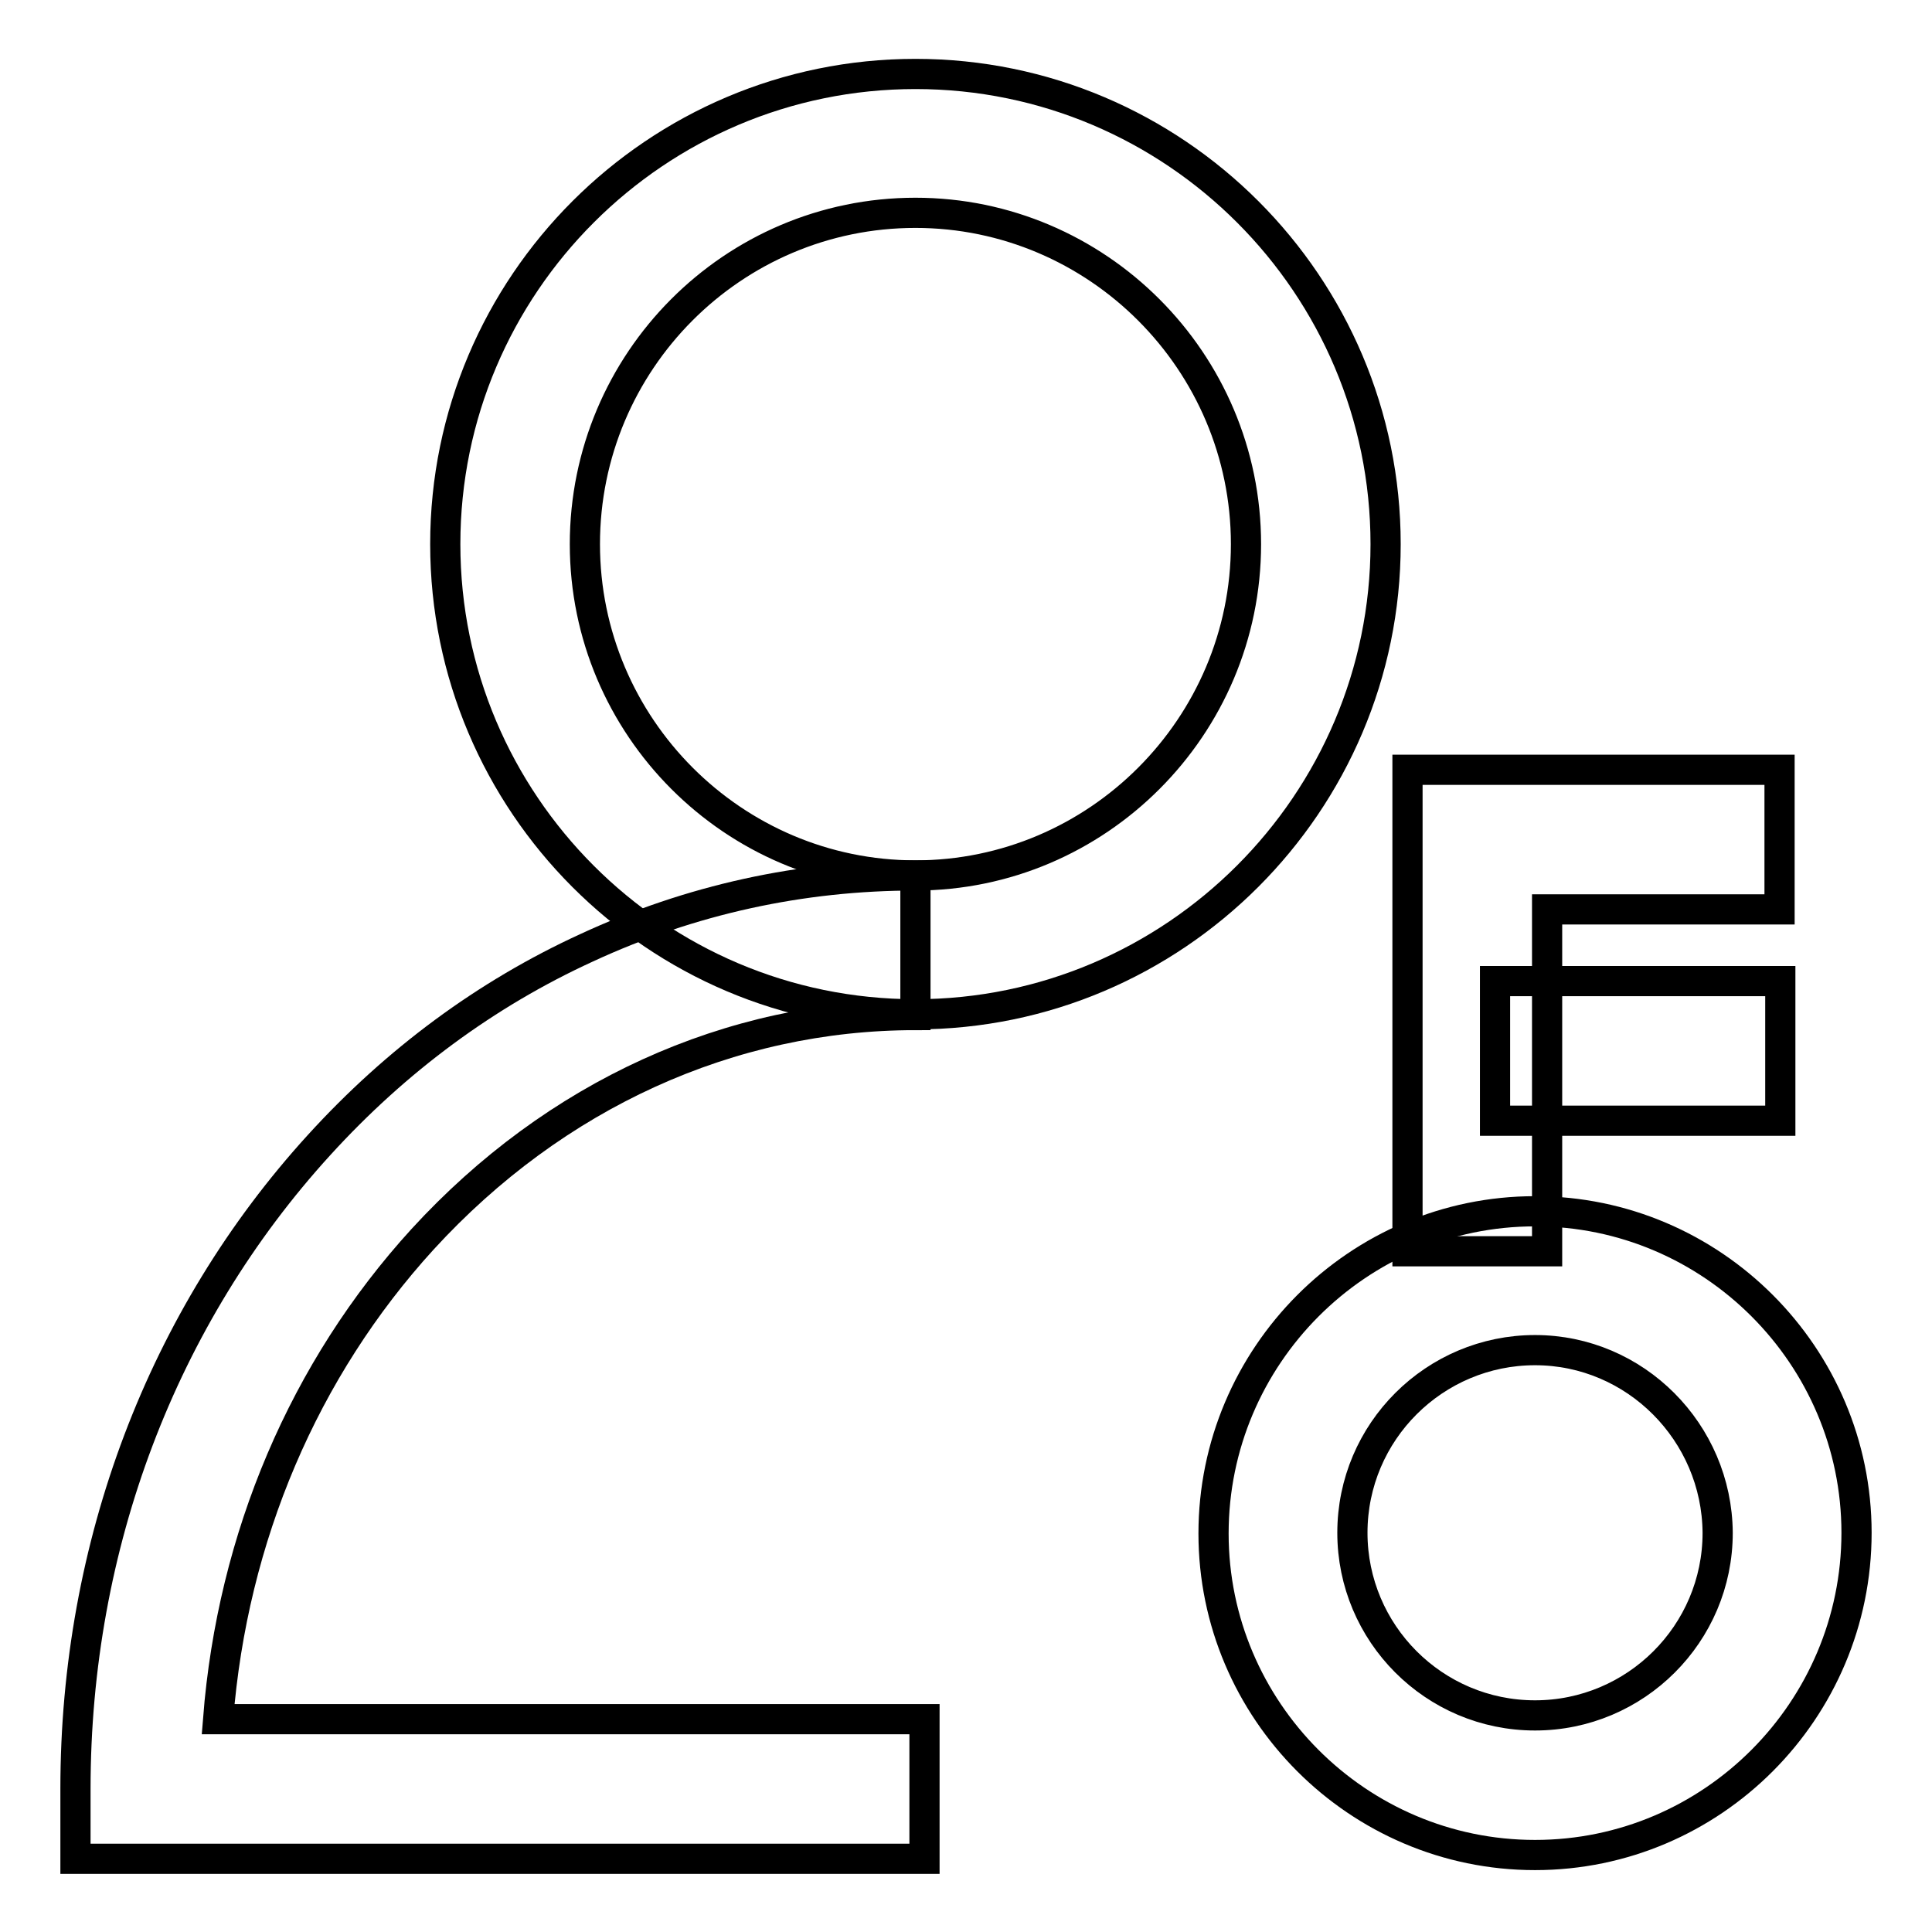
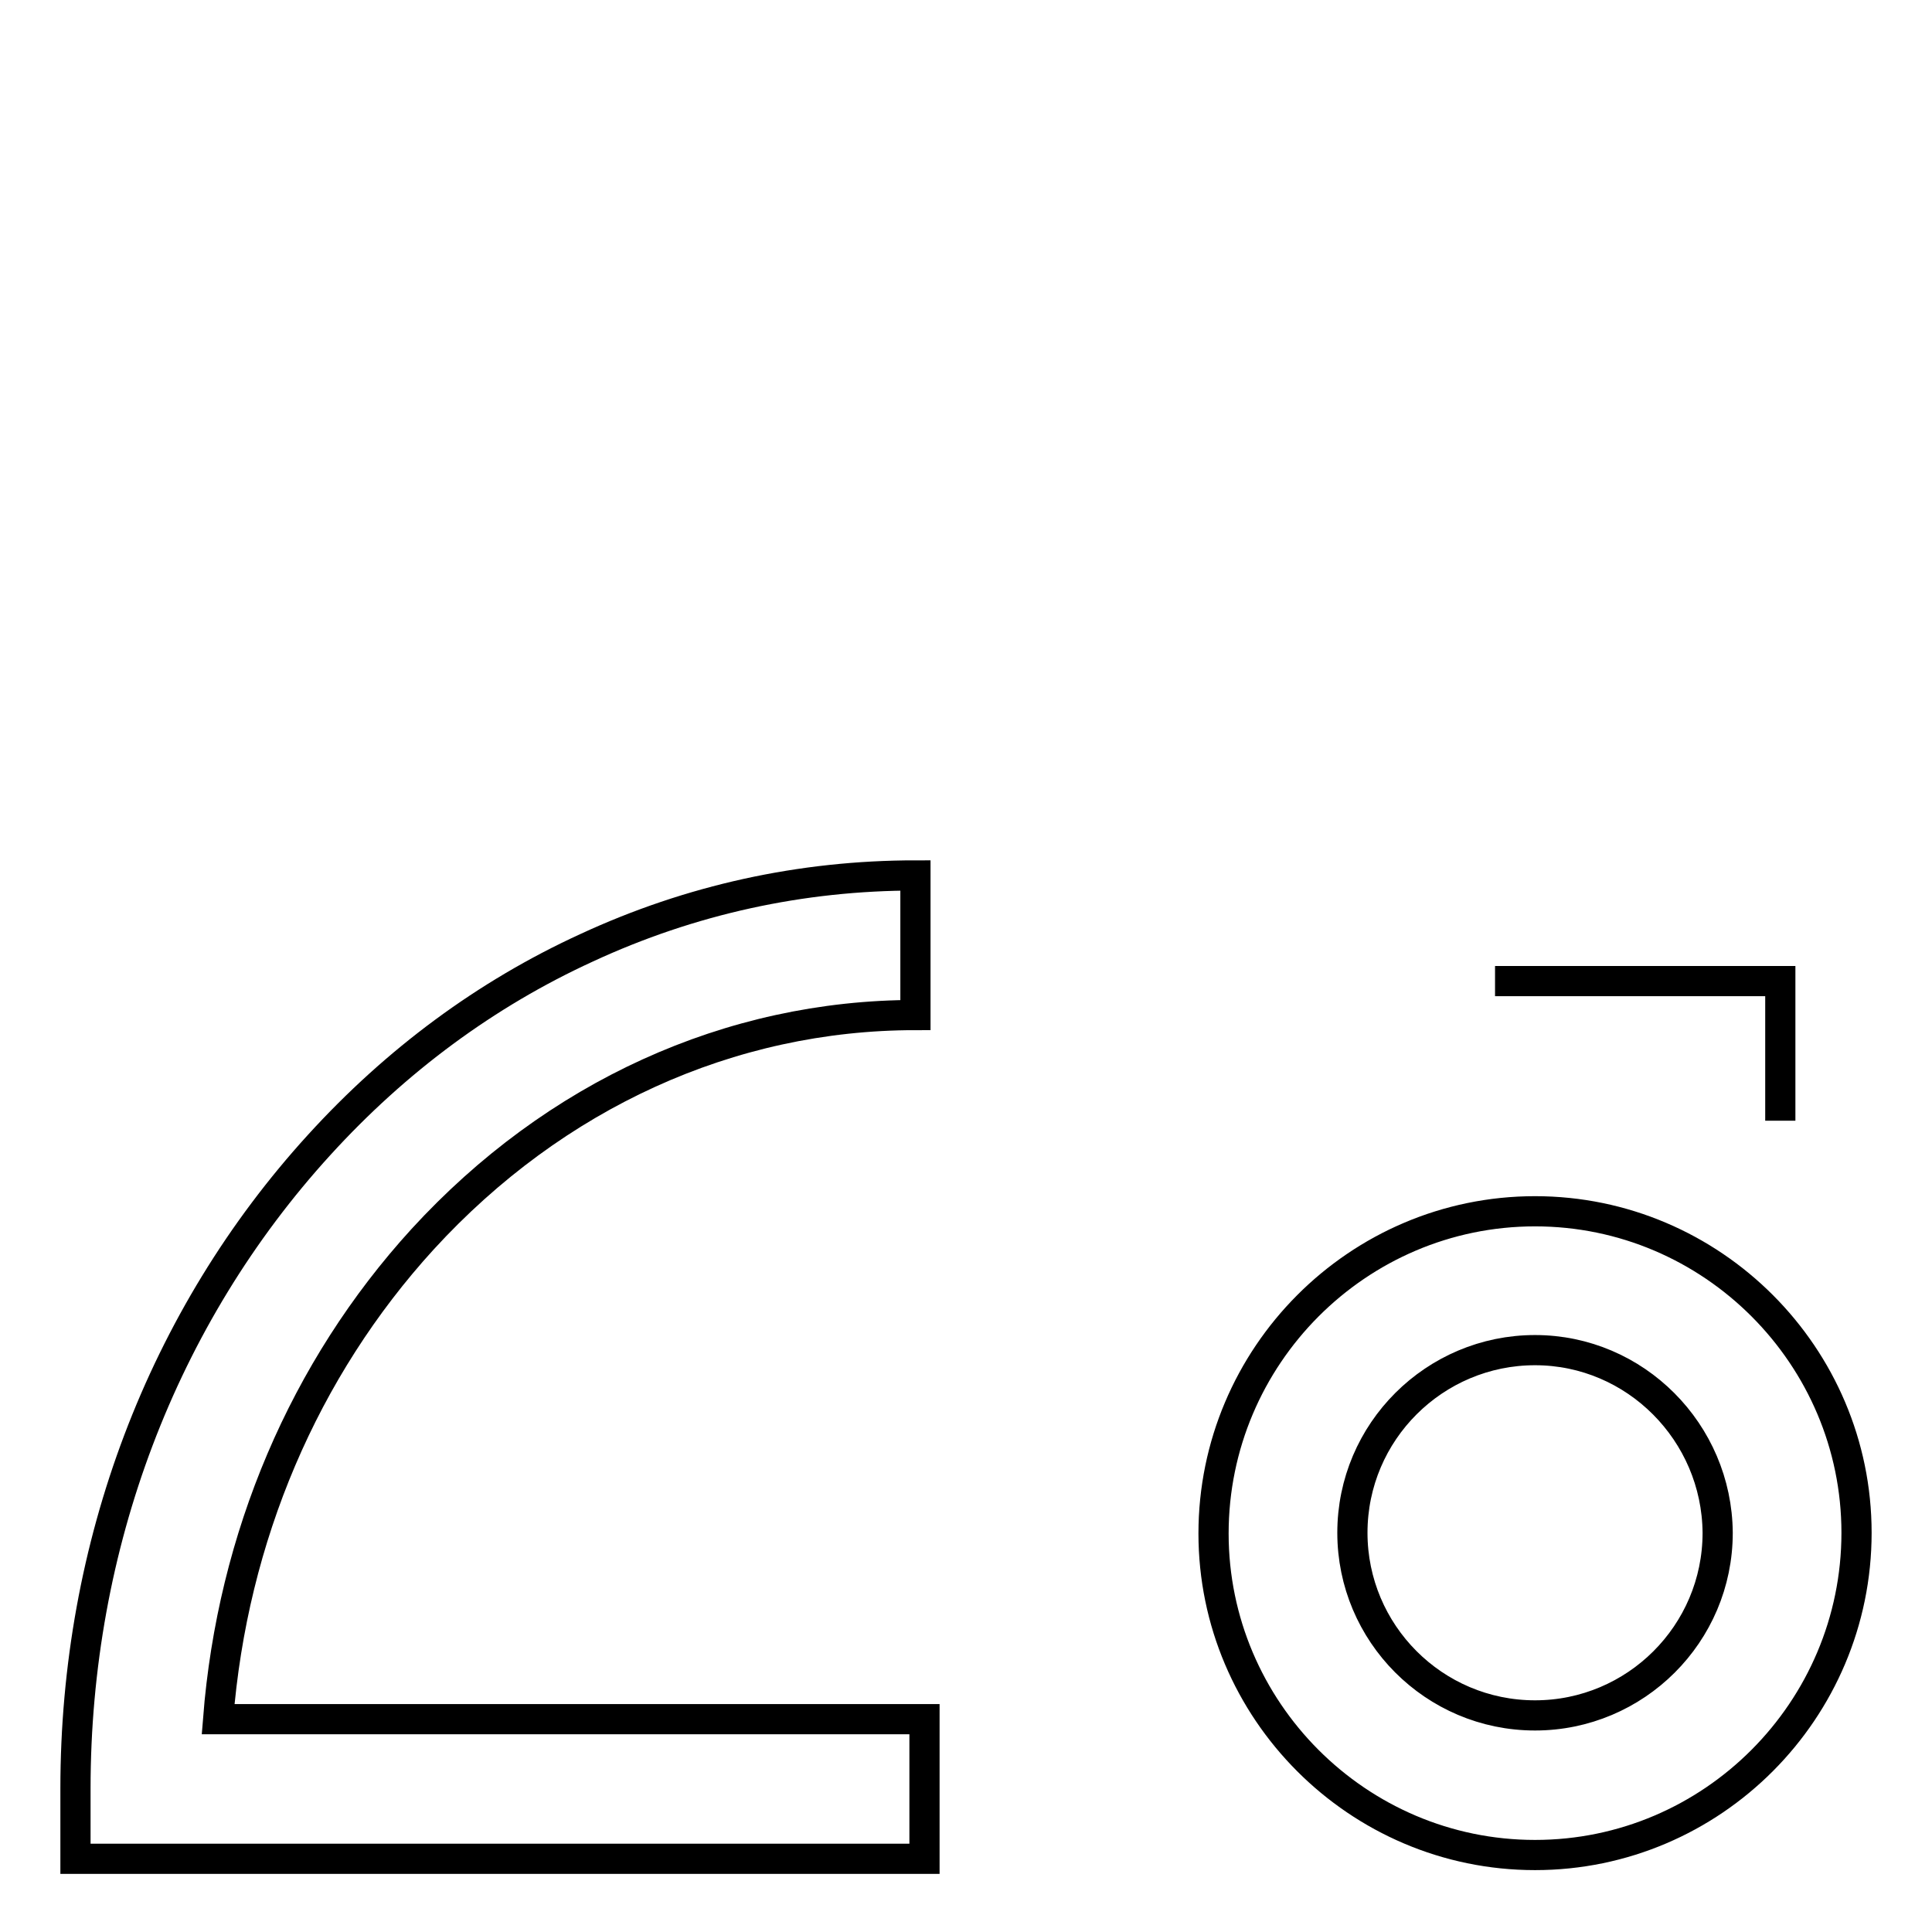
<svg xmlns="http://www.w3.org/2000/svg" version="1.1" x="0px" y="0px" viewBox="0 0 256 256" enable-background="new 0 0 256 256" xml:space="preserve">
  <g>
-     <path stroke-width="4" fill-opacity="0" stroke="#000000" d="M121.3,134.4c-34.4,0-62.3-28-62.3-62.3c0-34.4,28-62.3,62.3-62.3c34.4,0,62.3,28,62.3,62.3 S155.6,134.4,121.3,134.4z M121.3,28.2c-24.2,0-43.8,19.7-43.8,43.9c0,24.2,19.7,43.9,43.8,43.9c24.1,0,43.8-19.7,43.8-43.9 C165.1,47.9,145.4,28.2,121.3,28.2z" />
    <path stroke-width="4" fill-opacity="0" stroke="#000000" d="M122.5,246.3H10V237c0-32.2,11.5-62.5,32.3-85.3c10.2-11.2,22.1-20,35.4-26.1c13.8-6.4,28.5-9.6,43.6-9.6 v18.5c-24.6,0-47.8,10.6-65.3,29.7c-15.7,17.2-25.2,39.5-27.1,63.6h93.6V246.3z M203.4,245.8c-23.5,0-42.6-19.2-42.6-42.6 c0-23.5,19.1-42.7,42.6-42.7s42.6,19.2,42.6,42.6C246,226.6,226.9,245.8,203.4,245.8z M203.4,178.9c-13.3,0-24.2,10.8-24.2,24.2 c0,13.3,10.8,24.2,24.2,24.2c13.3,0,24.2-10.8,24.2-24.2C227.5,189.8,216.7,178.9,203.4,178.9z" />
-     <path stroke-width="4" fill-opacity="0" stroke="#000000" d="M205,165.8h-18.5V102h49.3v18.5H205V165.8z" />
-     <path stroke-width="4" fill-opacity="0" stroke="#000000" d="M198.1,130h37.8v18.5h-37.8V130z" />
+     <path stroke-width="4" fill-opacity="0" stroke="#000000" d="M198.1,130h37.8v18.5V130z" />
  </g>
</svg>